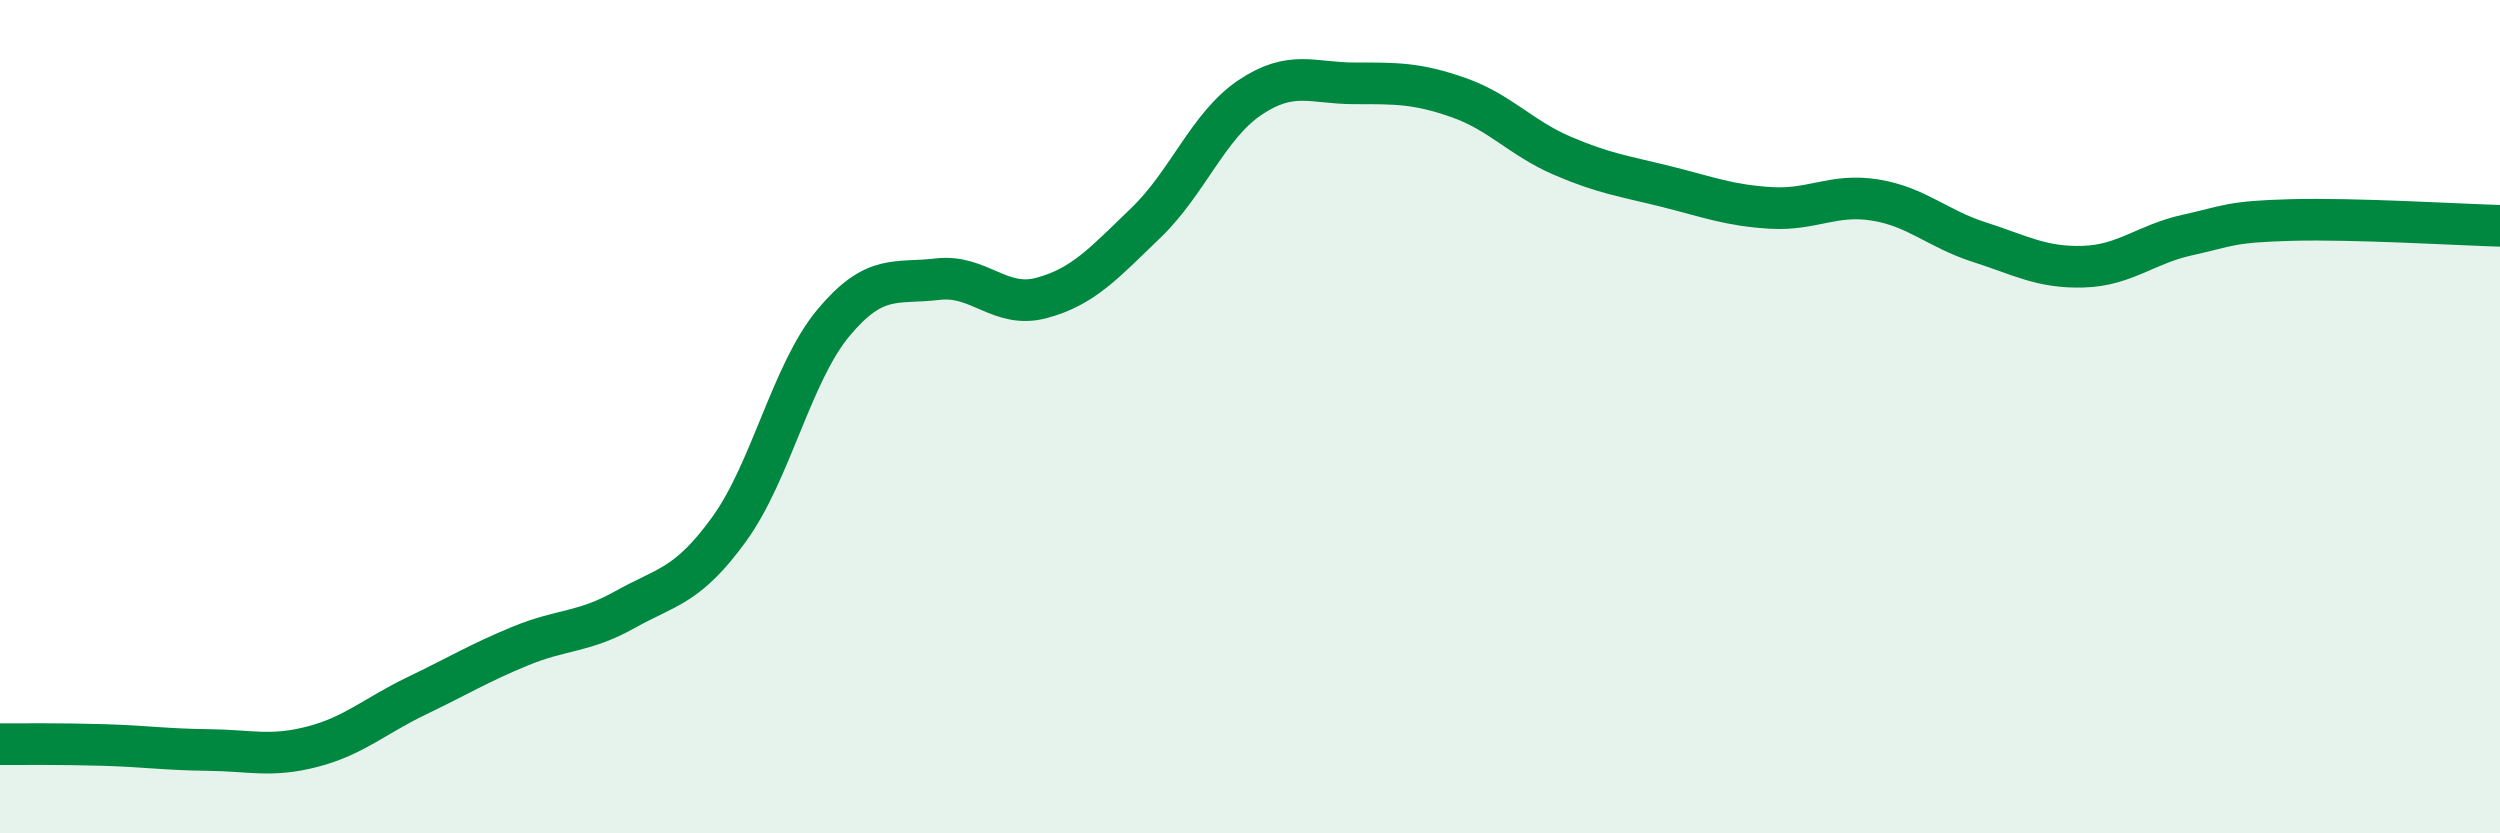
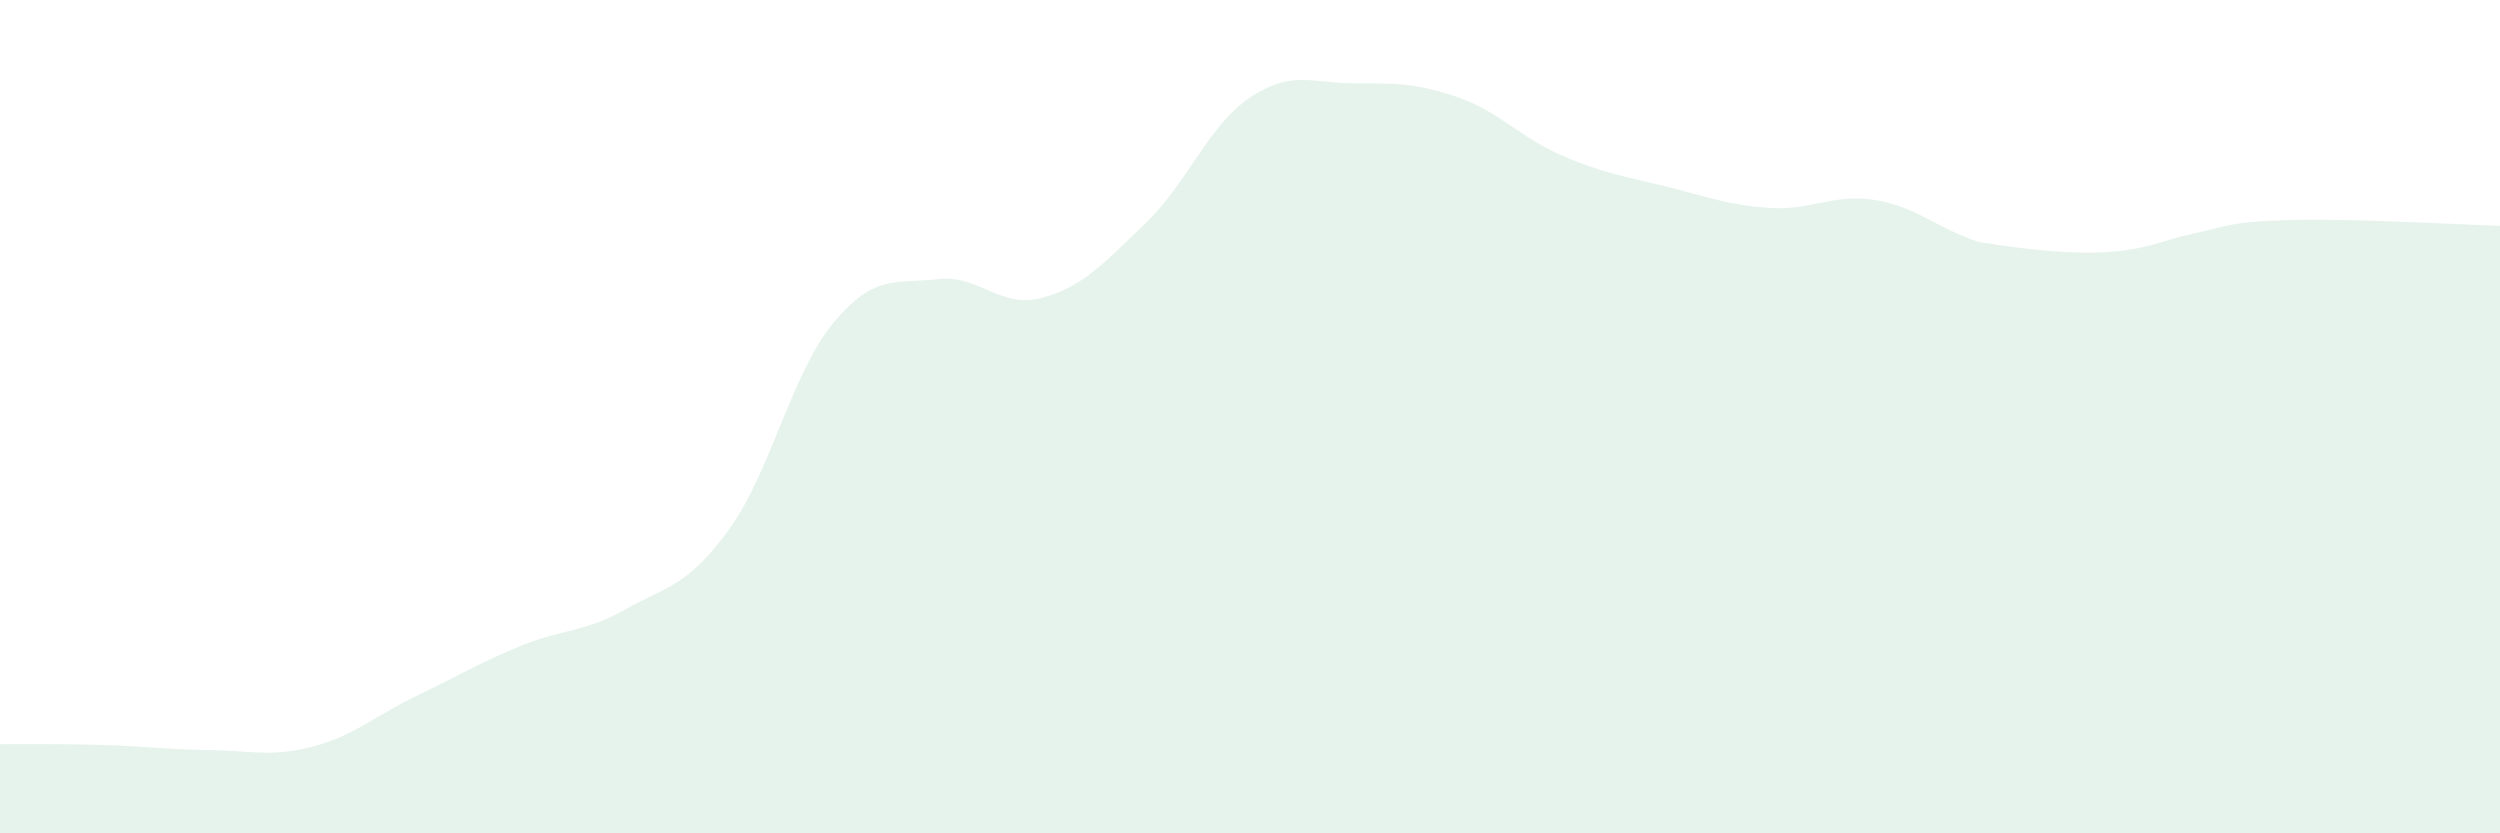
<svg xmlns="http://www.w3.org/2000/svg" width="60" height="20" viewBox="0 0 60 20">
-   <path d="M 0,17.86 C 0.5,17.86 1.5,17.85 2.5,17.88 C 3.5,17.91 4,17.99 5,18 C 6,18.01 6.5,18.18 7.5,17.92 C 8.5,17.66 9,17.18 10,16.7 C 11,16.22 11.5,15.91 12.5,15.5 C 13.5,15.09 14,15.19 15,14.63 C 16,14.07 16.5,14.08 17.5,12.7 C 18.5,11.32 19,8.95 20,7.75 C 21,6.55 21.5,6.82 22.5,6.7 C 23.5,6.58 24,7.42 25,7.15 C 26,6.88 26.5,6.31 27.5,5.35 C 28.5,4.39 29,3.01 30,2.34 C 31,1.67 31.5,2 32.5,2 C 33.5,2 34,1.99 35,2.34 C 36,2.69 36.5,3.31 37.5,3.74 C 38.5,4.17 39,4.23 40,4.48 C 41,4.73 41.5,4.93 42.5,4.99 C 43.5,5.05 44,4.64 45,4.8 C 46,4.96 46.5,5.49 47.5,5.81 C 48.5,6.13 49,6.43 50,6.4 C 51,6.37 51.5,5.86 52.5,5.64 C 53.5,5.42 53.5,5.32 55,5.28 C 56.5,5.24 59,5.39 60,5.42L60 20L0 20Z" fill="#008740" opacity="0.1" stroke-linecap="round" stroke-linejoin="round" />
-   <path d="M 0,17.86 C 0.5,17.86 1.5,17.85 2.5,17.88 C 3.5,17.91 4,17.99 5,18 C 6,18.01 6.5,18.18 7.5,17.92 C 8.5,17.66 9,17.18 10,16.7 C 11,16.22 11.5,15.91 12.5,15.5 C 13.5,15.09 14,15.19 15,14.63 C 16,14.07 16.5,14.08 17.5,12.7 C 18.5,11.32 19,8.95 20,7.75 C 21,6.55 21.5,6.82 22.5,6.7 C 23.5,6.58 24,7.42 25,7.15 C 26,6.88 26.5,6.31 27.5,5.35 C 28.5,4.39 29,3.01 30,2.34 C 31,1.67 31.5,2 32.5,2 C 33.5,2 34,1.99 35,2.34 C 36,2.69 36.5,3.31 37.5,3.74 C 38.5,4.17 39,4.23 40,4.48 C 41,4.73 41.5,4.93 42.5,4.99 C 43.5,5.05 44,4.64 45,4.8 C 46,4.96 46.5,5.49 47.5,5.81 C 48.5,6.13 49,6.43 50,6.4 C 51,6.37 51.5,5.86 52.5,5.64 C 53.5,5.42 53.5,5.32 55,5.28 C 56.5,5.24 59,5.39 60,5.42" stroke="#008740" stroke-width="1" fill="none" stroke-linecap="round" stroke-linejoin="round" />
+   <path d="M 0,17.86 C 0.5,17.86 1.5,17.85 2.5,17.88 C 3.5,17.91 4,17.99 5,18 C 6,18.01 6.5,18.18 7.5,17.92 C 8.5,17.66 9,17.18 10,16.7 C 11,16.22 11.5,15.91 12.5,15.5 C 13.5,15.09 14,15.19 15,14.63 C 16,14.07 16.5,14.08 17.5,12.7 C 18.5,11.32 19,8.95 20,7.75 C 21,6.55 21.5,6.82 22.5,6.7 C 23.5,6.58 24,7.42 25,7.15 C 26,6.88 26.5,6.31 27.5,5.35 C 28.5,4.39 29,3.01 30,2.34 C 31,1.67 31.5,2 32.5,2 C 33.5,2 34,1.99 35,2.34 C 36,2.69 36.5,3.31 37.5,3.74 C 38.5,4.17 39,4.23 40,4.48 C 41,4.73 41.5,4.93 42.5,4.99 C 43.5,5.05 44,4.64 45,4.8 C 46,4.96 46.5,5.49 47.5,5.81 C 51,6.37 51.5,5.86 52.5,5.64 C 53.5,5.42 53.5,5.32 55,5.28 C 56.5,5.24 59,5.39 60,5.42L60 20L0 20Z" fill="#008740" opacity="0.1" stroke-linecap="round" stroke-linejoin="round" />
</svg>